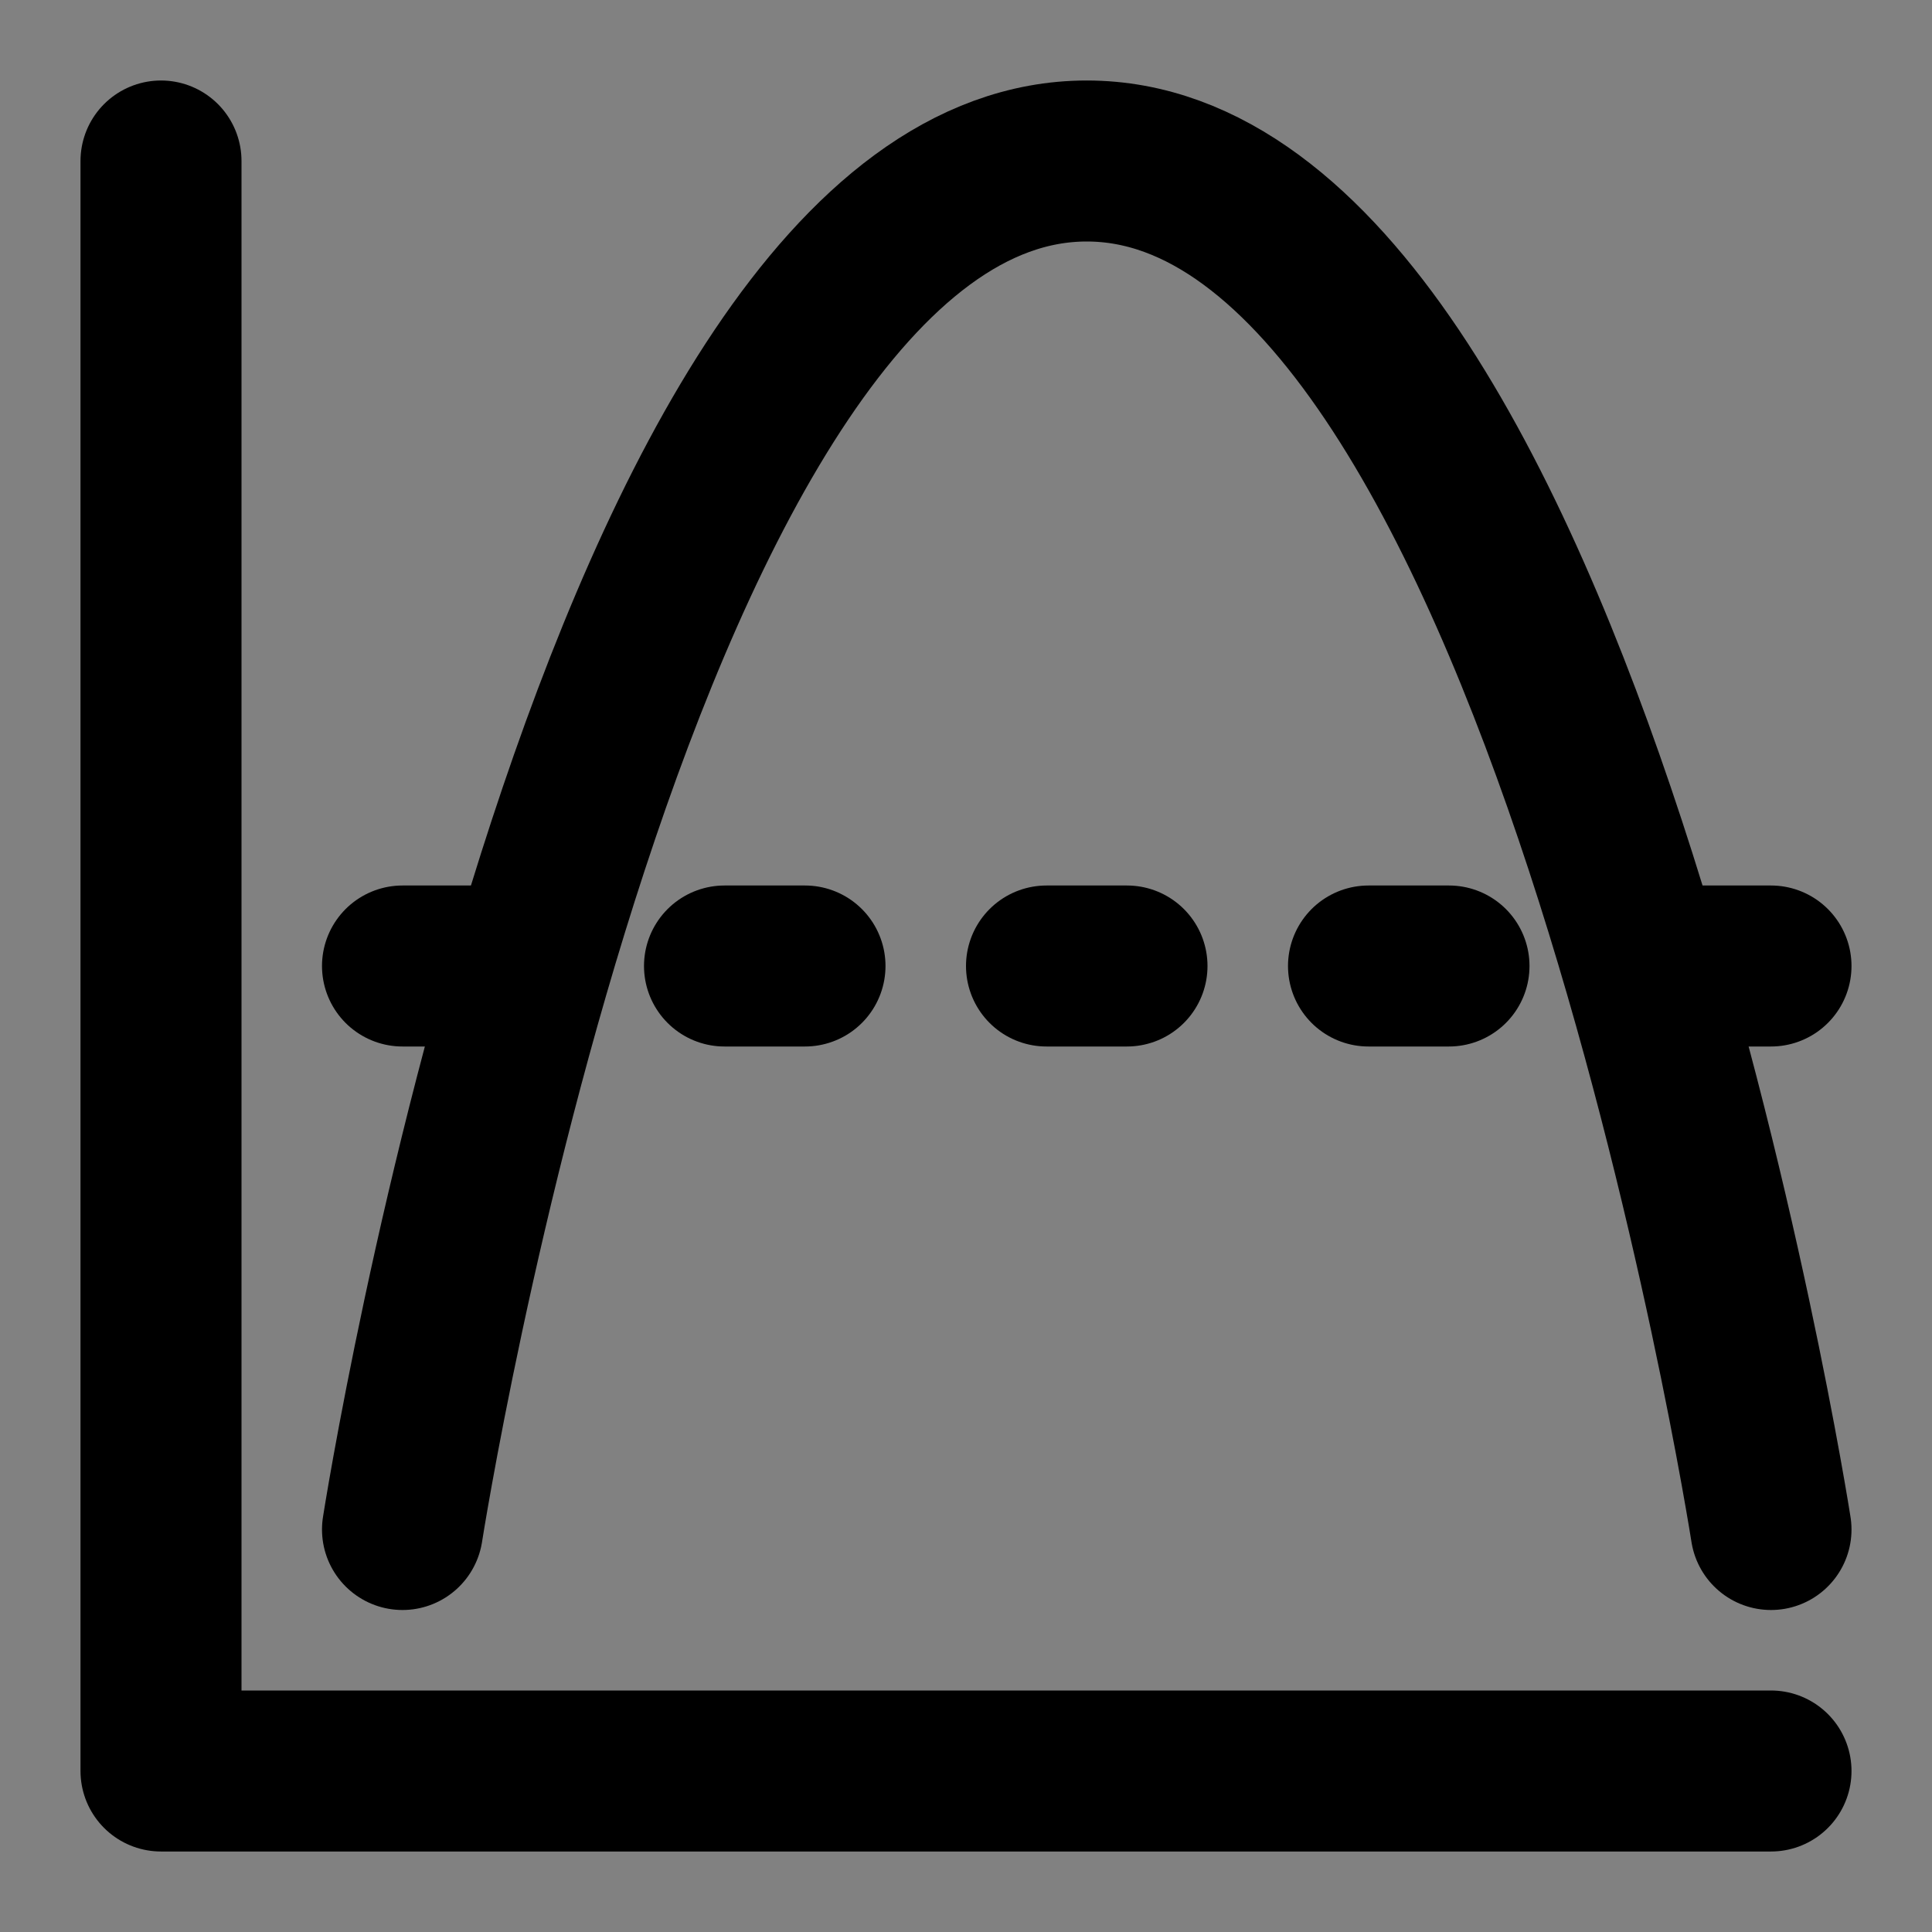
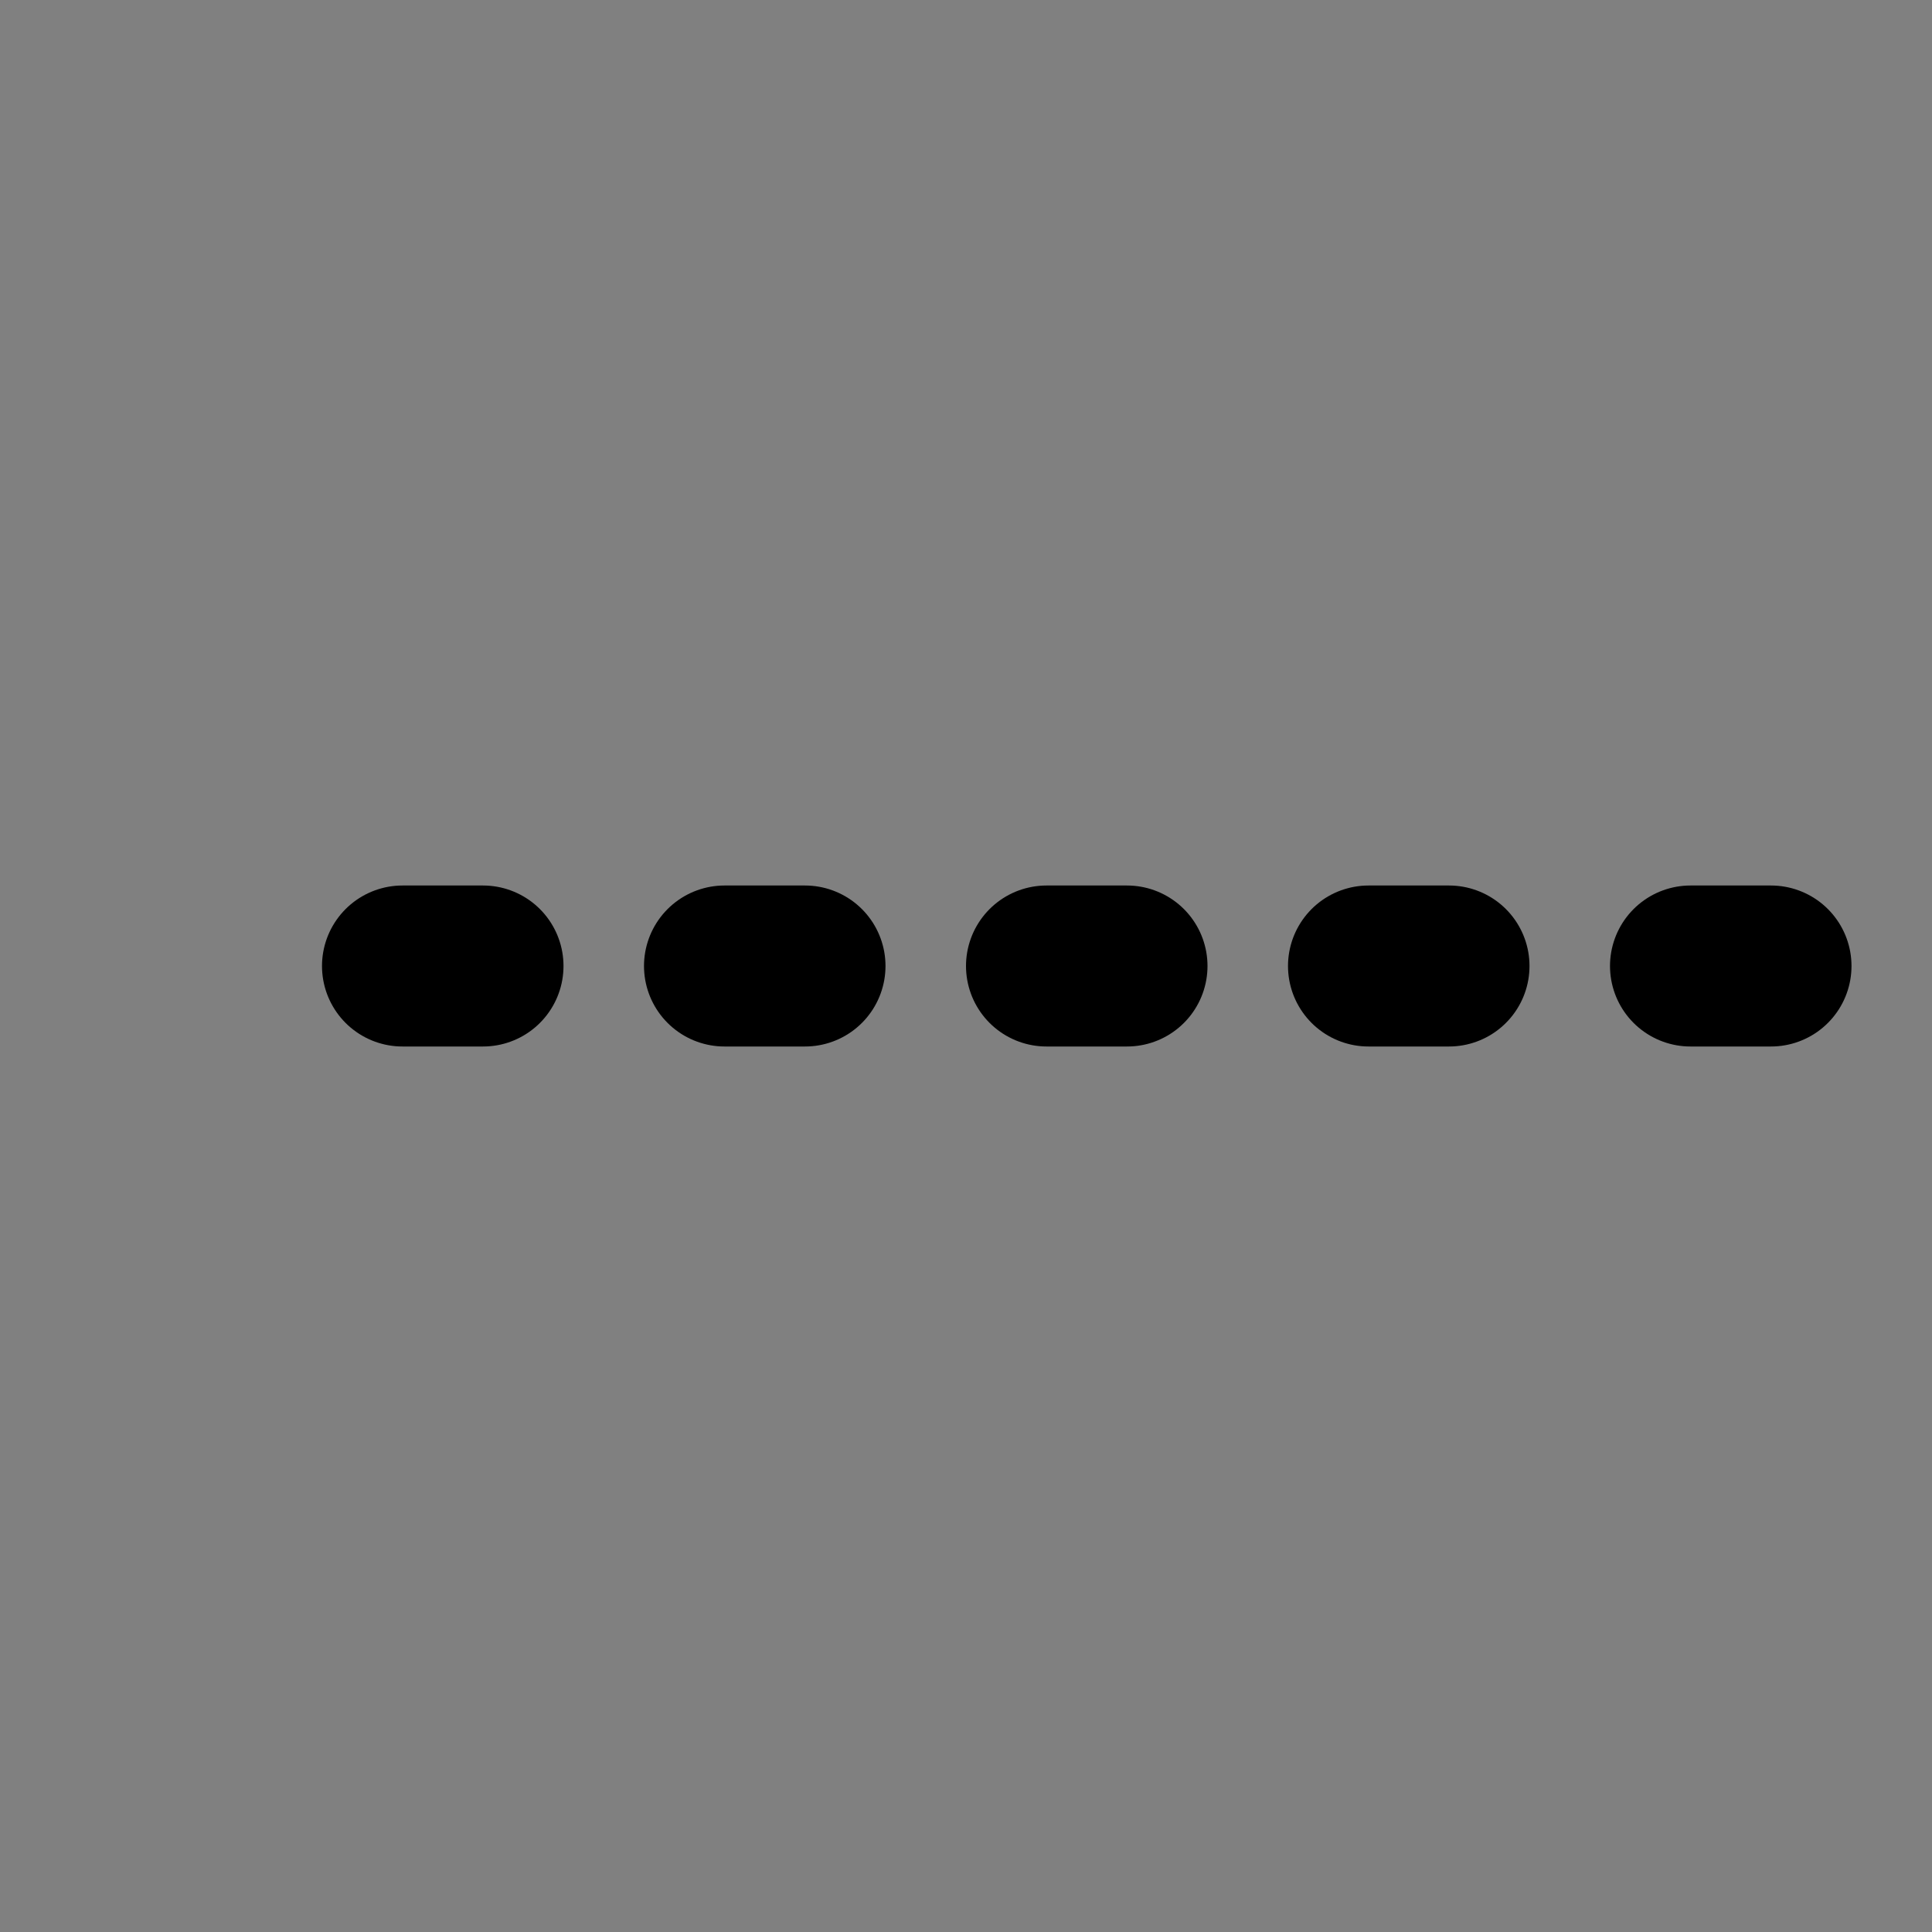
<svg xmlns="http://www.w3.org/2000/svg" width="800px" height="800px" viewBox="0 0 48 48" fill="none">
  <rect x="0" y="0" width="48" height="48" fill="#808080" stroke="none" />
-   <rect width="48" height="48" fill="white" fill-opacity="0.01" />
-   <path d="M4 4V44H44" stroke="#000000" stroke-width="4" stroke-linecap="round" stroke-linejoin="round" />
-   <path d="M10 38C10 38 15.312 4 27 4C38.688 4 44 38 44 38" stroke="#000000" stroke-width="4" stroke-linecap="round" stroke-linejoin="round" />
  <path d="M10 24L44 24" stroke="#000000" stroke-width="4" stroke-linecap="round" stroke-linejoin="round" stroke-dasharray="2 6" />
</svg>